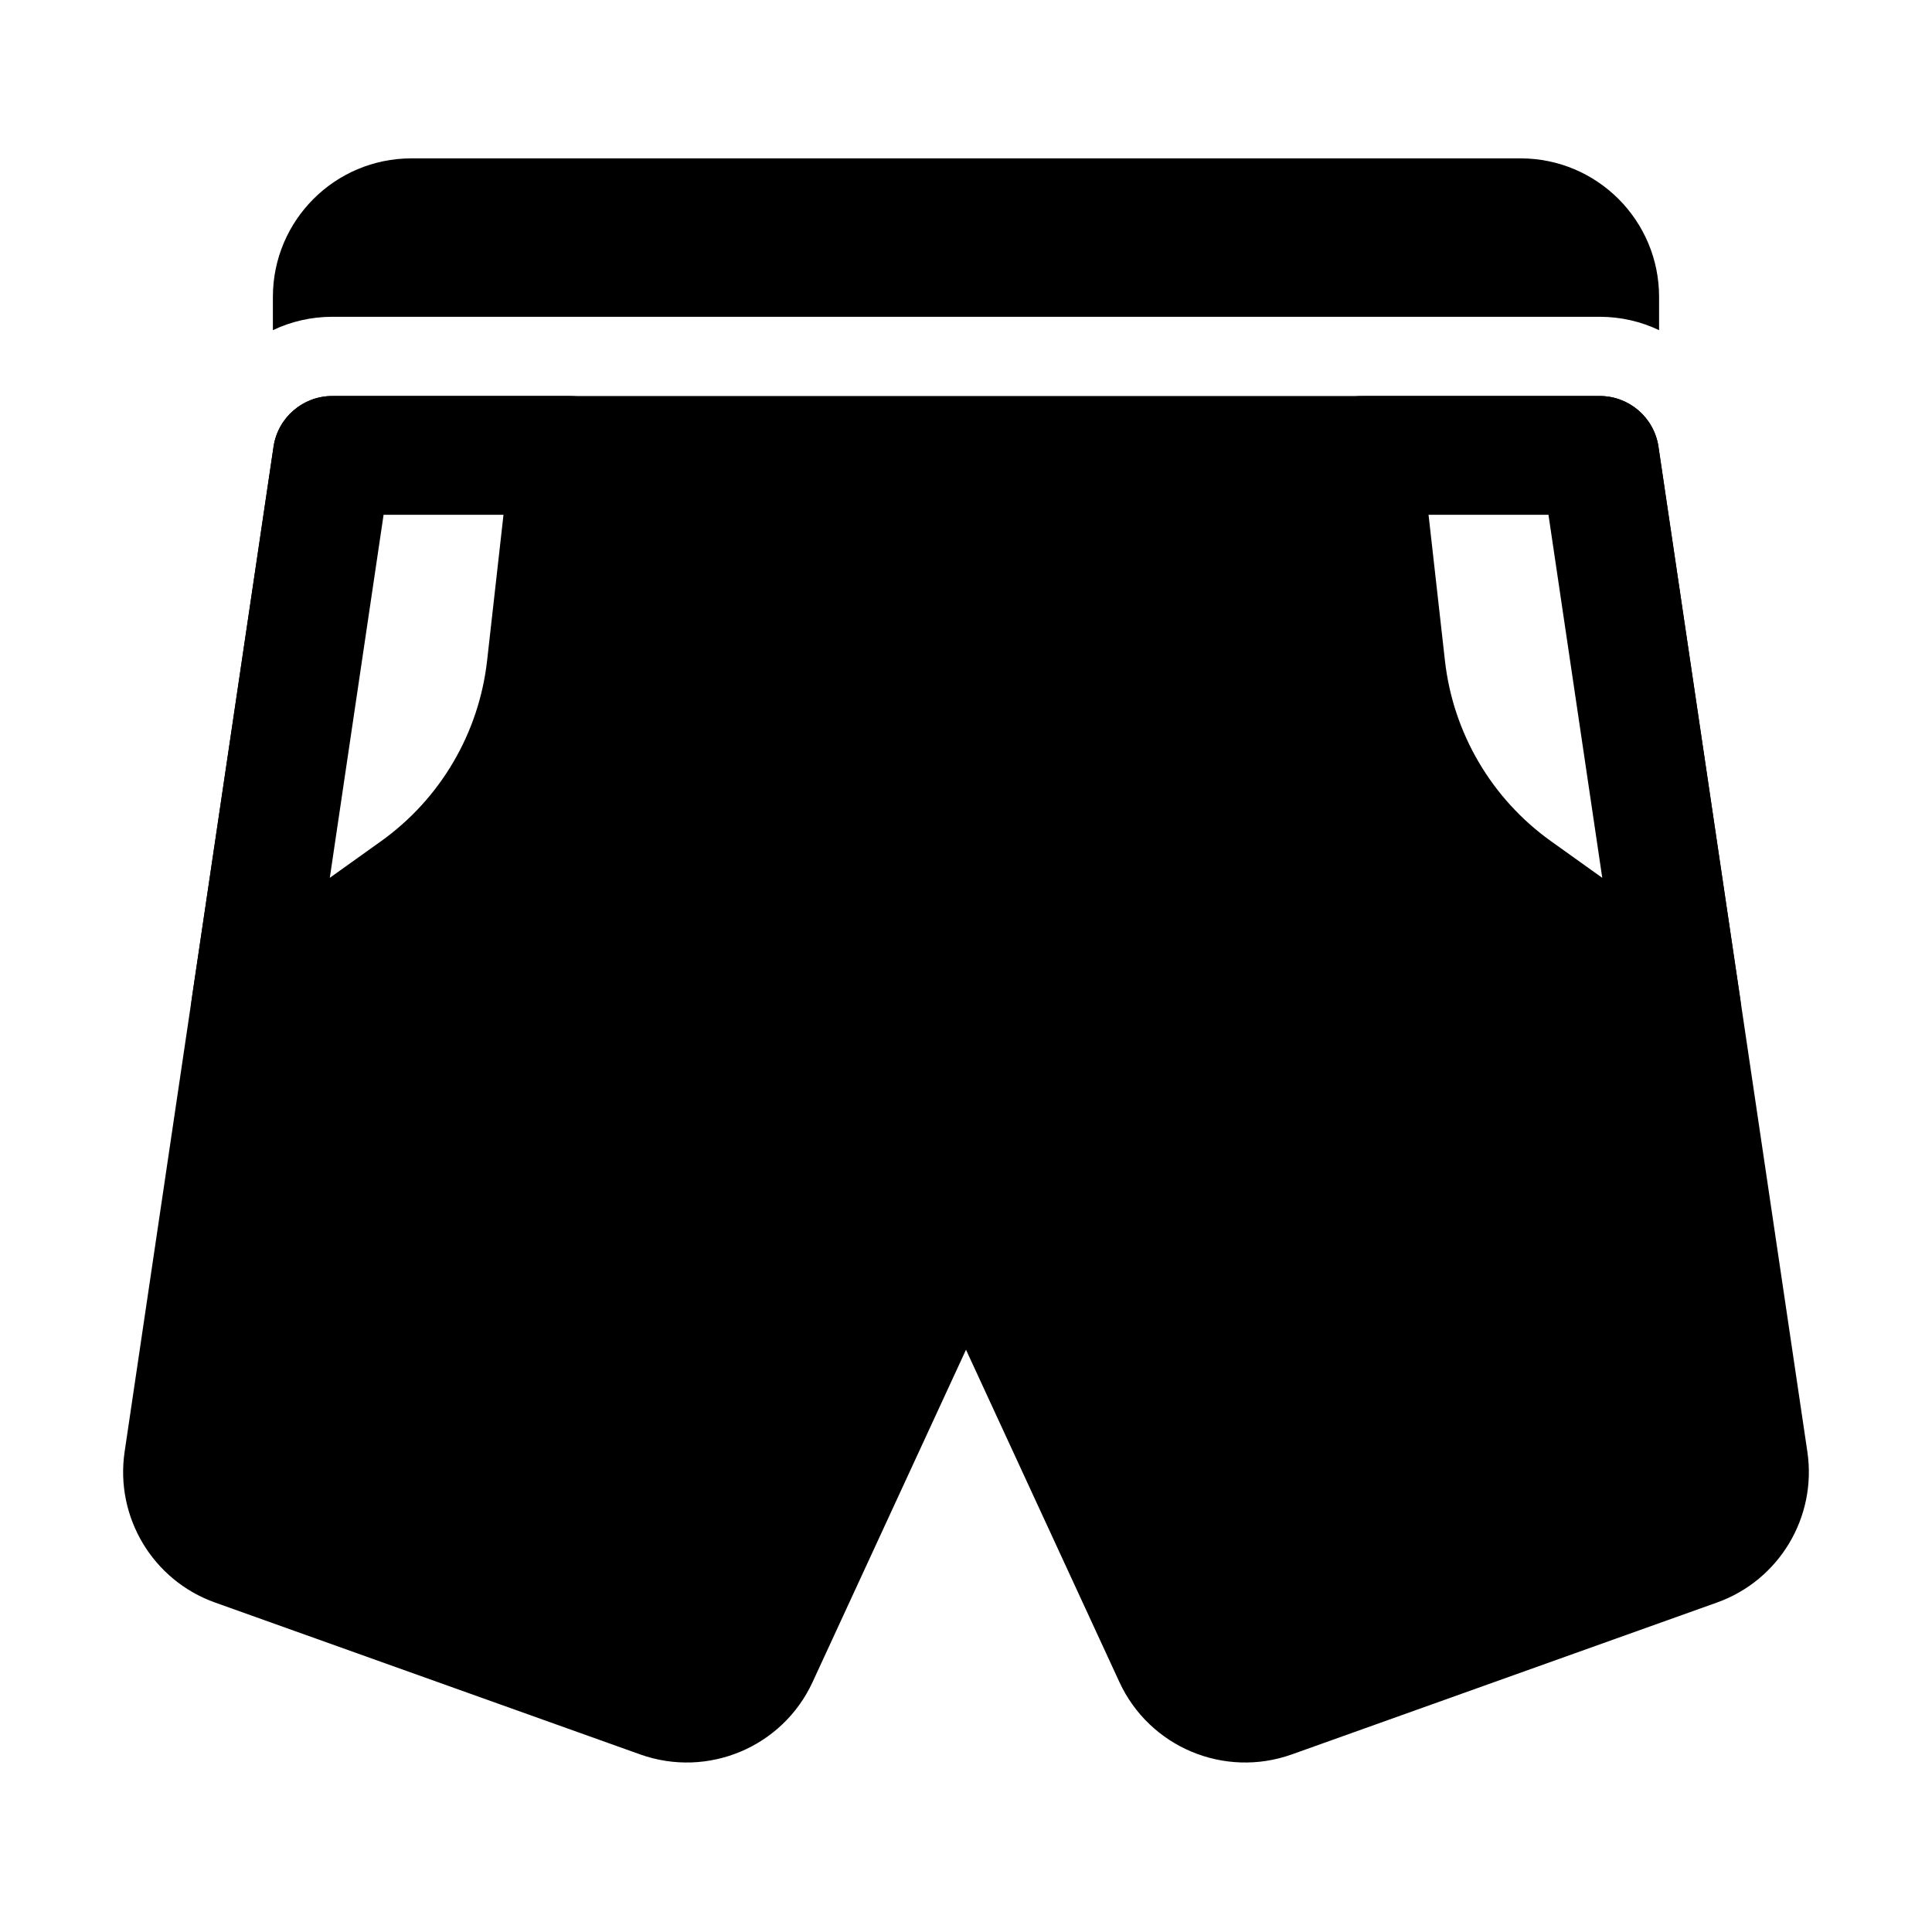
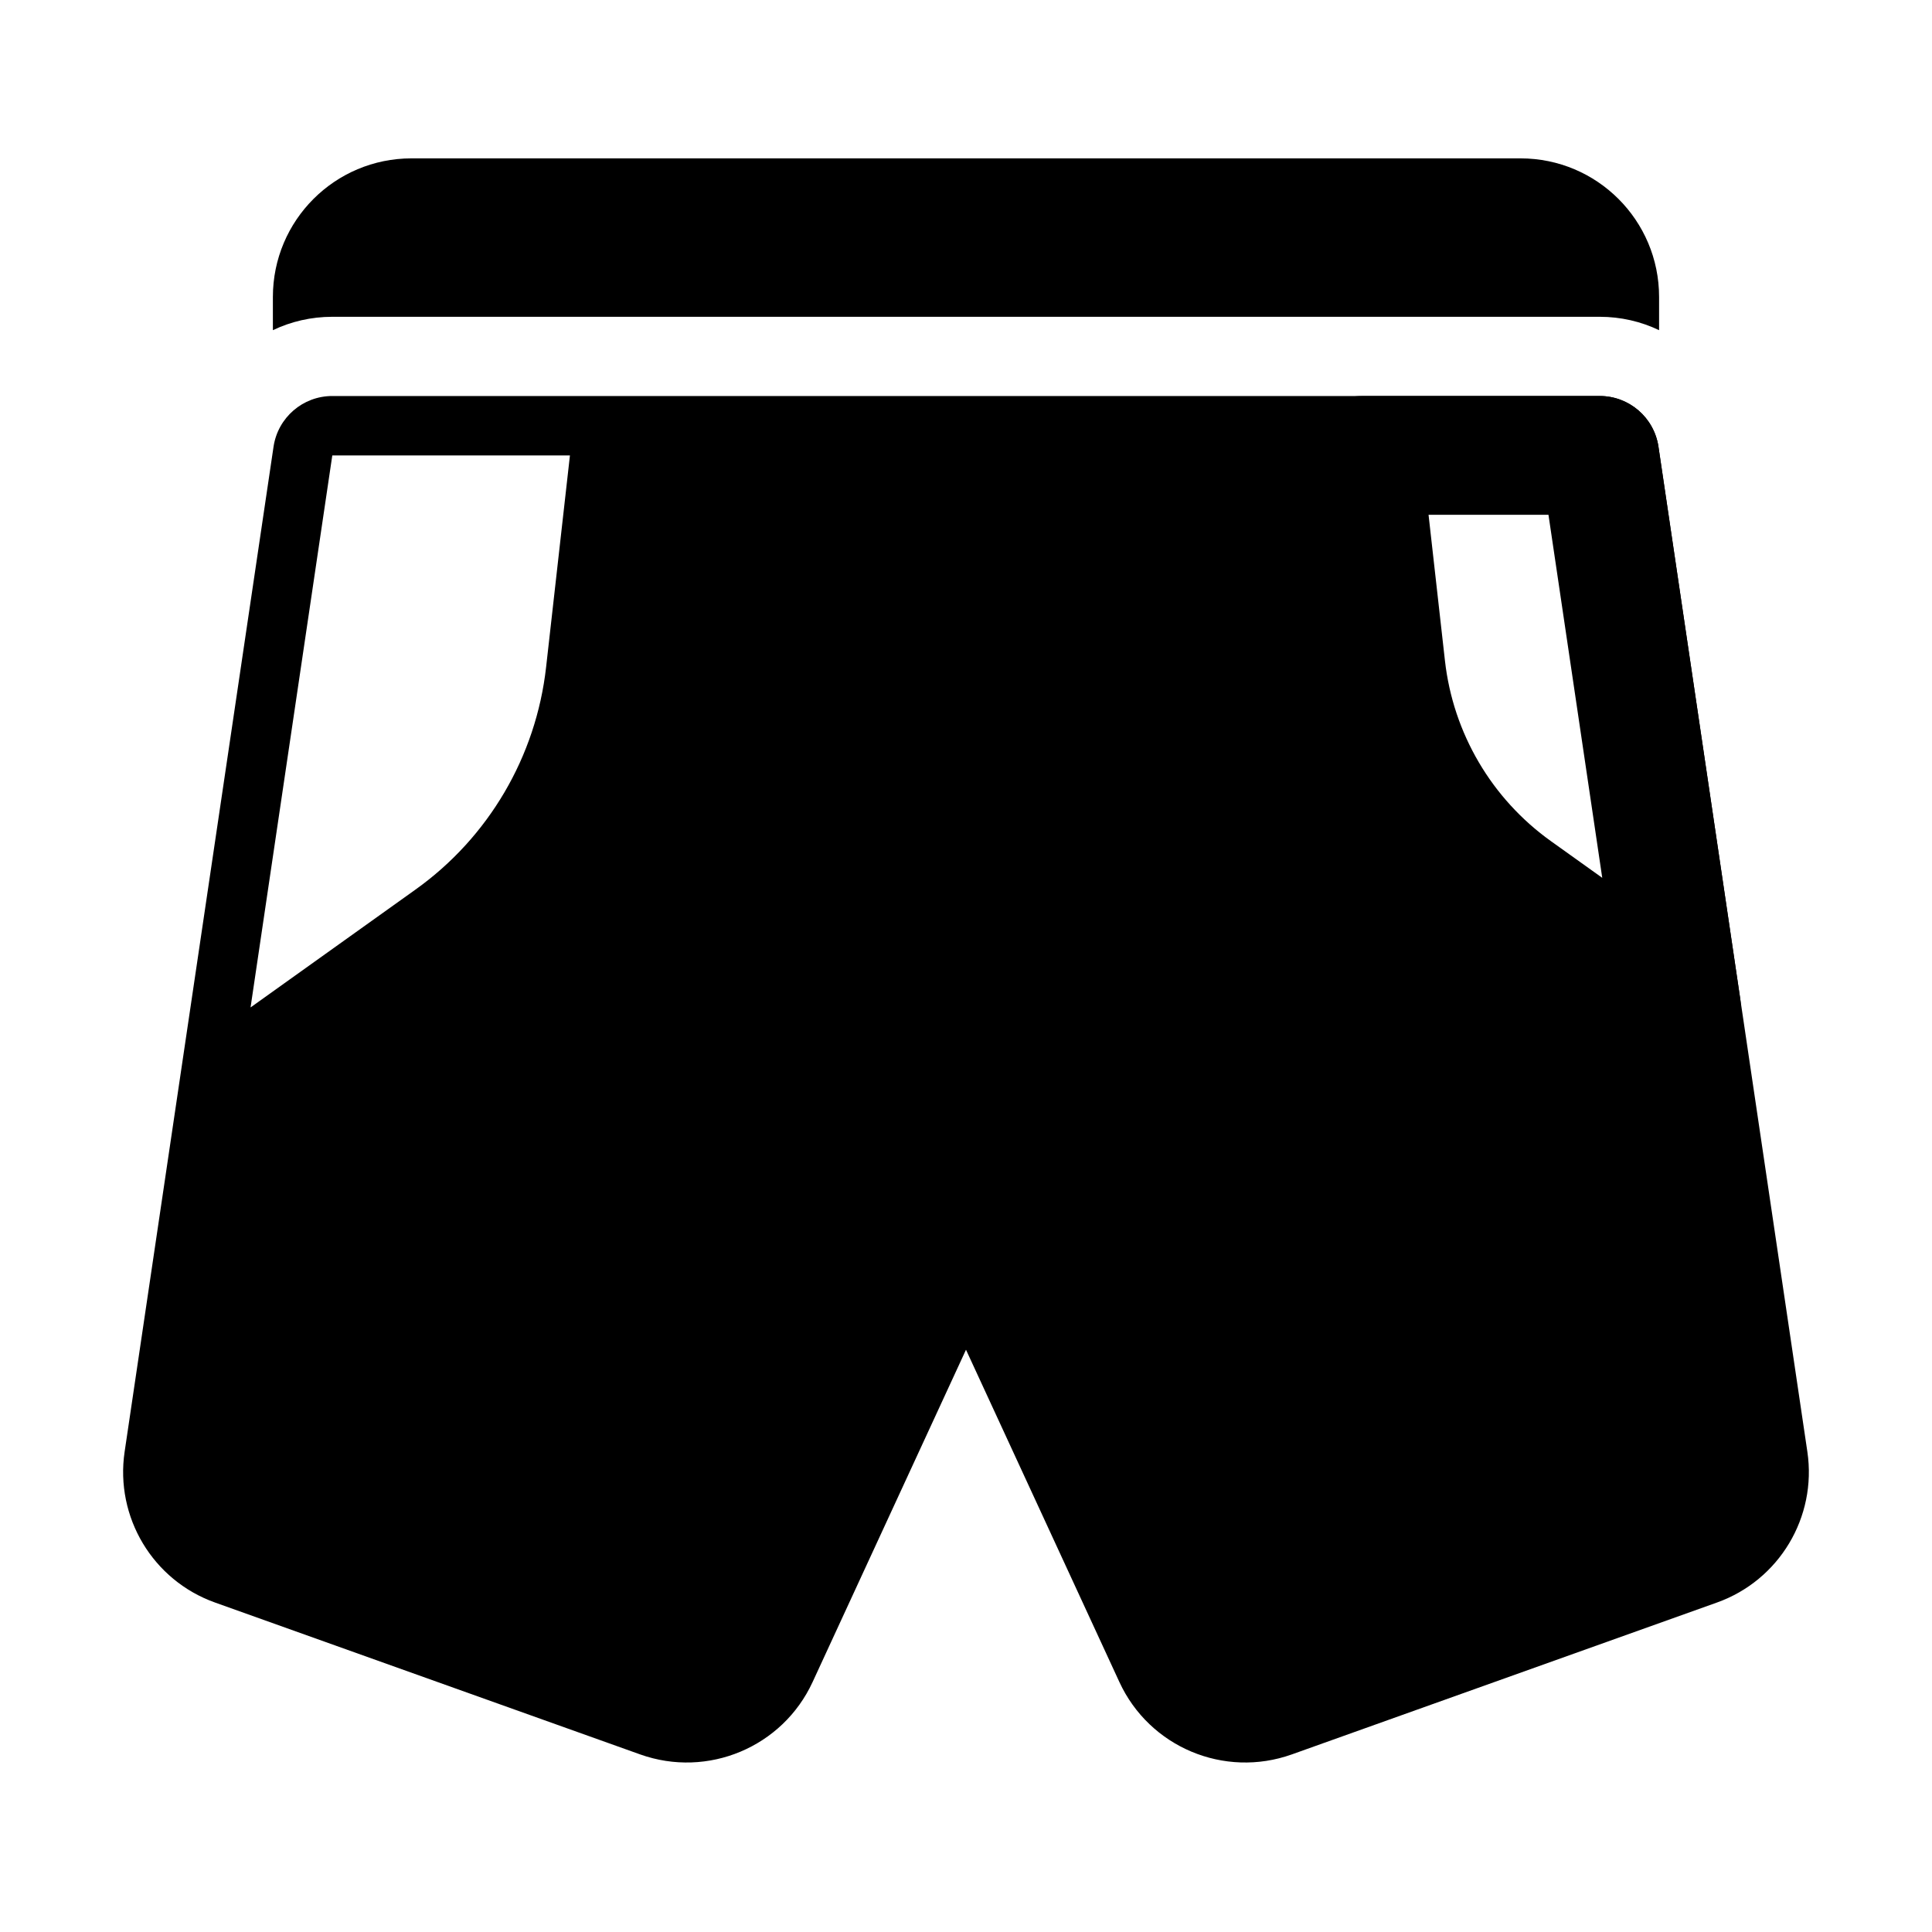
<svg xmlns="http://www.w3.org/2000/svg" fill="#000000" width="800px" height="800px" version="1.1" viewBox="144 144 512 512">
  <g fill-rule="evenodd">
    <path d="m583.51 262.38c-1.156-7.727-7.766-13.434-15.574-13.434h-335.87c-7.809 0-14.422 5.711-15.574 13.434 0 0-30.398 205.13-39.465 266.35-2.562 17.34 7.473 34.09 23.992 39.969 27.668 9.887 83.758 29.914 112.64 40.242 17.906 6.383 37.742-1.93 45.699-19.207 0 0 40.641-88.039 40.641-88.039s40.641 88.039 40.641 88.039c7.957 17.277 27.793 25.59 45.699 19.207 28.887-10.328 84.977-30.355 112.64-40.242 16.52-5.879 26.555-22.629 23.992-39.969l-39.465-266.35zm-288.47 2.309-6.32 56.133c-2.664 23.68-15.242 45.113-34.637 58.945l-43.684 31.215 21.664-146.29zm294.56 146.29-21.664-146.29h-62.977s3.379 30.125 6.32 56.133c2.664 23.68 15.242 45.113 34.637 58.945z" />
    <path d="m216.32 231.5c4.785-2.289 10.141-3.547 15.742-3.547h335.87c5.606 0 10.957 1.258 15.742 3.547v-8.797c0-20.301-16.438-36.734-36.734-36.734h-293.89c-20.301 0-36.734 16.438-36.734 36.734v8.797z" />
-     <path d="m580.47 423.8c5.121 3.652 11.965 3.906 17.359 0.609 5.375-3.297 8.27-9.488 7.348-15.742l-21.664-146.29c-1.156-7.727-7.766-13.434-15.574-13.434h-62.977c-4.492 0-8.754 1.91-11.734 5.246-2.981 3.336-4.41 7.809-3.906 12.258 0 0 3.379 30.125 6.297 56.133 3.168 28.109 18.117 53.551 41.145 70.008l43.707 31.215zm-11.859-47.168-13.539-9.676c-15.766-11.25-25.988-28.652-28.148-47.883 0-0.02-4.344-38.645-4.344-38.645h31.781l14.254 96.207z" />
-     <path d="m310.68 266.45c0.504-4.449-0.922-8.922-3.906-12.258-2.981-3.336-7.242-5.246-11.734-5.246h-62.977c-7.809 0-14.422 5.711-15.574 13.434l-21.664 146.29c-0.922 6.254 1.973 12.449 7.348 15.742 5.394 3.297 12.238 3.043 17.359-0.609l43.707-31.215c23.027-16.457 37.977-41.898 41.145-70.008l6.297-56.133zm-33.25 13.98-4.344 38.645c-2.164 19.23-12.387 36.633-28.148 47.883 0 0-13.539 9.676-13.539 9.676l14.254-96.207h31.781z" />
+     <path d="m580.47 423.8c5.121 3.652 11.965 3.906 17.359 0.609 5.375-3.297 8.27-9.488 7.348-15.742l-21.664-146.29c-1.156-7.727-7.766-13.434-15.574-13.434h-62.977c-4.492 0-8.754 1.91-11.734 5.246-2.981 3.336-4.41 7.809-3.906 12.258 0 0 3.379 30.125 6.297 56.133 3.168 28.109 18.117 53.551 41.145 70.008l43.707 31.215zm-11.859-47.168-13.539-9.676c-15.766-11.25-25.988-28.652-28.148-47.883 0-0.02-4.344-38.645-4.344-38.645h31.781z" />
  </g>
</svg>